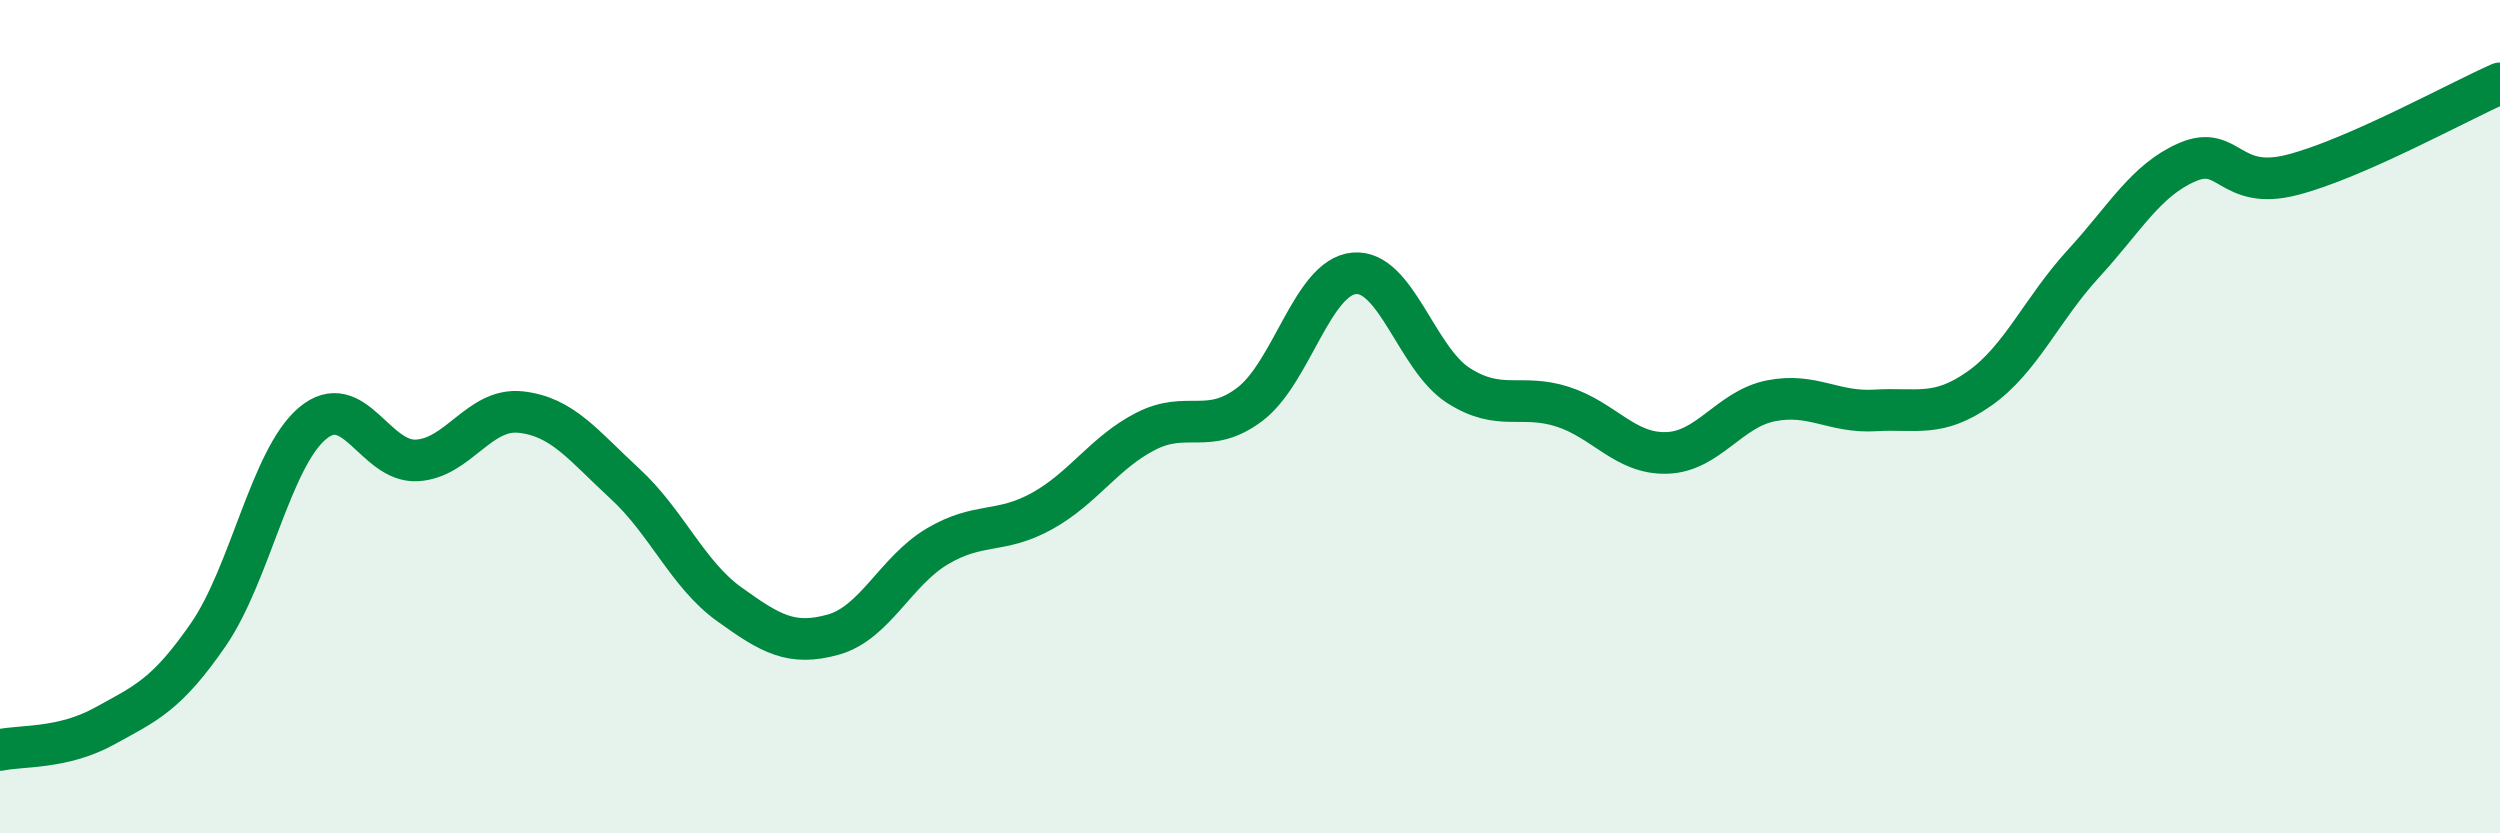
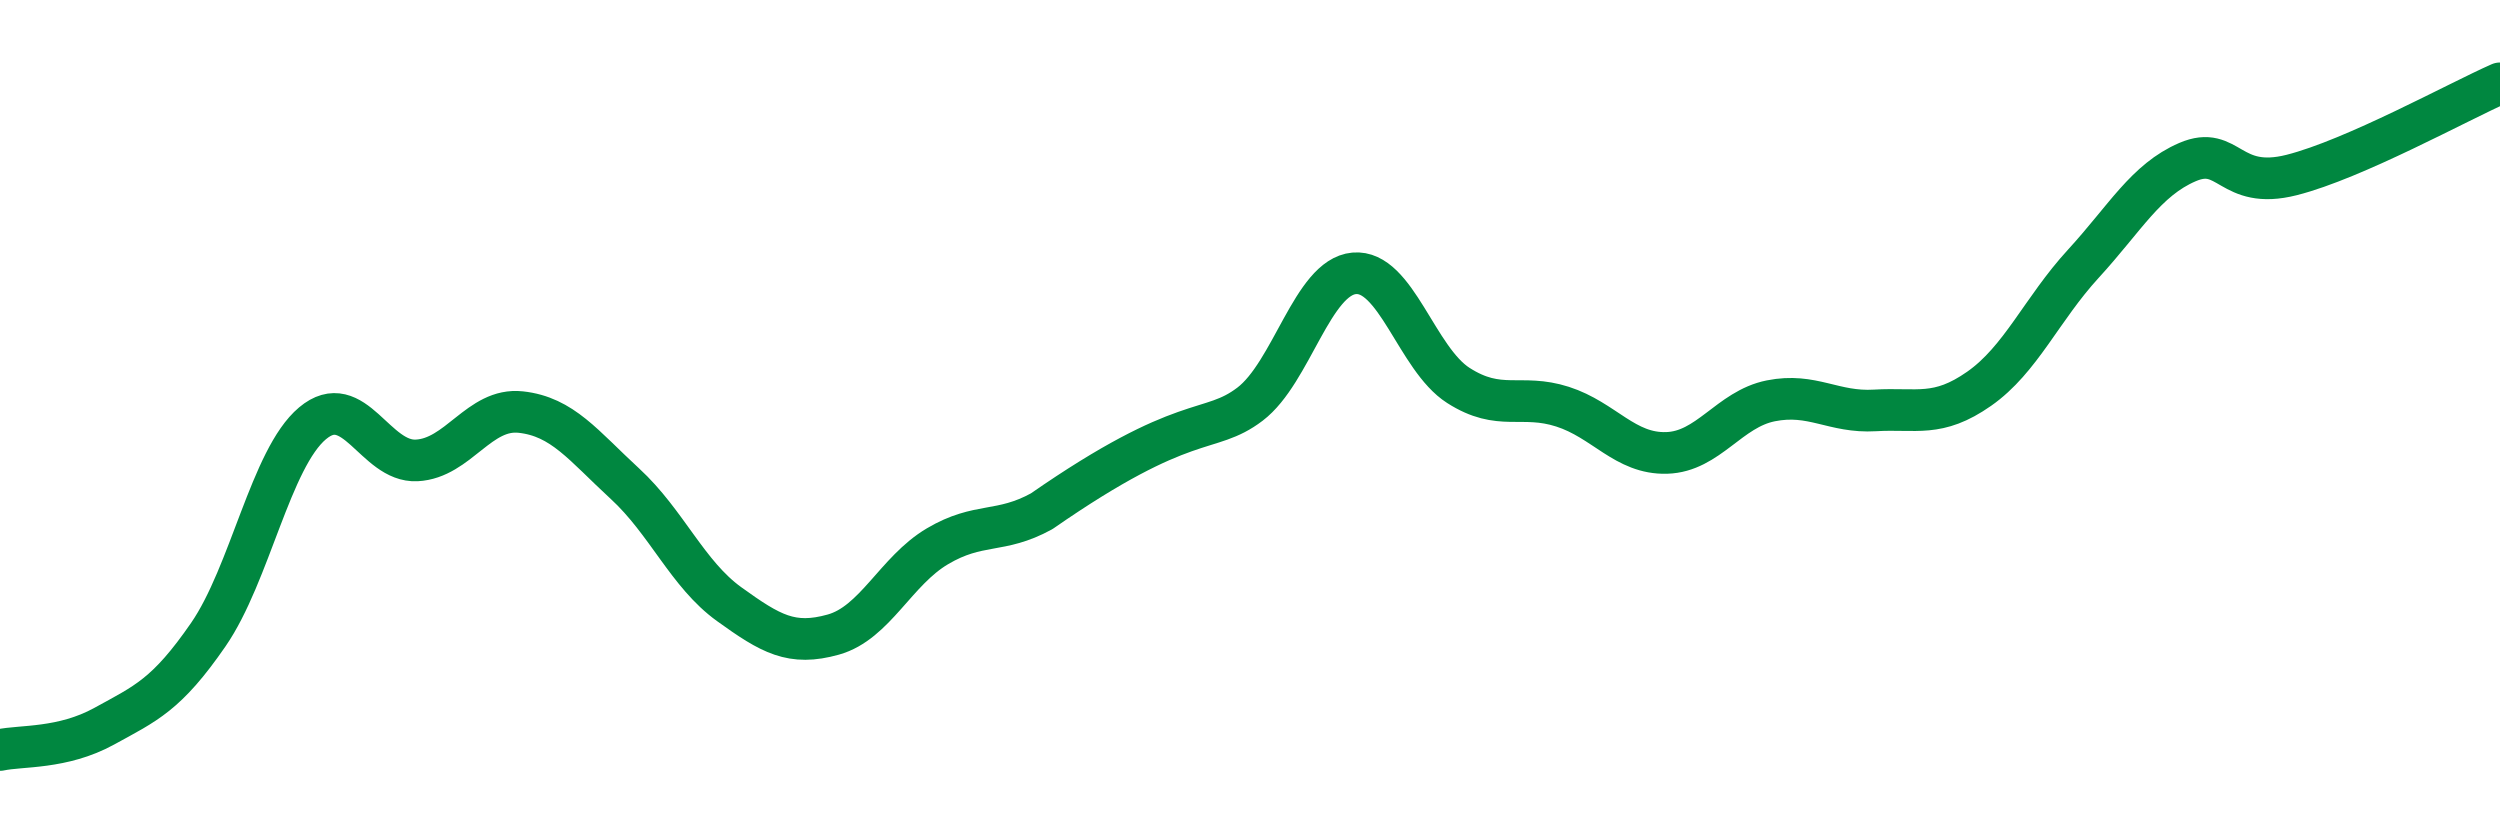
<svg xmlns="http://www.w3.org/2000/svg" width="60" height="20" viewBox="0 0 60 20">
-   <path d="M 0,18 C 0.5,17.89 1.5,17.98 2.5,17.43 C 3.5,16.88 4,16.68 5,15.23 C 6,13.78 6.5,11 7.5,10.16 C 8.5,9.32 9,11.1 10,11.05 C 11,11 11.5,9.78 12.5,9.89 C 13.5,10 14,10.69 15,11.61 C 16,12.53 16.5,13.78 17.5,14.5 C 18.5,15.22 19,15.51 20,15.23 C 21,14.95 21.5,13.7 22.5,13.11 C 23.5,12.52 24,12.82 25,12.27 C 26,11.72 26.5,10.86 27.5,10.35 C 28.5,9.84 29,10.46 30,9.7 C 31,8.94 31.5,6.65 32.5,6.56 C 33.5,6.47 34,8.61 35,9.25 C 36,9.89 36.5,9.44 37.5,9.76 C 38.5,10.08 39,10.9 40,10.87 C 41,10.84 41.5,9.82 42.5,9.62 C 43.5,9.42 44,9.91 45,9.85 C 46,9.79 46.5,10.03 47.5,9.33 C 48.5,8.63 49,7.42 50,6.33 C 51,5.24 51.5,4.32 52.5,3.89 C 53.5,3.46 53.5,4.58 55,4.2 C 56.5,3.82 59,2.44 60,2L60 20L0 20Z" fill="#008740" opacity="0.1" stroke-linecap="round" stroke-linejoin="round" />
-   <path d="M 0,18 C 0.5,17.89 1.5,17.98 2.5,17.43 C 3.5,16.88 4,16.68 5,15.23 C 6,13.78 6.5,11 7.5,10.16 C 8.5,9.32 9,11.1 10,11.05 C 11,11 11.5,9.78 12.5,9.89 C 13.5,10 14,10.69 15,11.61 C 16,12.53 16.5,13.78 17.5,14.5 C 18.5,15.22 19,15.51 20,15.23 C 21,14.95 21.5,13.7 22.5,13.11 C 23.5,12.52 24,12.82 25,12.27 C 26,11.72 26.5,10.86 27.5,10.35 C 28.5,9.84 29,10.46 30,9.7 C 31,8.94 31.5,6.65 32.5,6.56 C 33.5,6.47 34,8.61 35,9.25 C 36,9.89 36.5,9.44 37.5,9.76 C 38.5,10.08 39,10.9 40,10.87 C 41,10.84 41.5,9.82 42.5,9.62 C 43.5,9.42 44,9.91 45,9.85 C 46,9.79 46.5,10.03 47.5,9.33 C 48.5,8.63 49,7.42 50,6.33 C 51,5.24 51.5,4.32 52.5,3.89 C 53.5,3.46 53.5,4.58 55,4.2 C 56.5,3.82 59,2.44 60,2" stroke="#008740" stroke-width="1" fill="none" stroke-linecap="round" stroke-linejoin="round" />
+   <path d="M 0,18 C 0.5,17.89 1.5,17.98 2.5,17.43 C 3.5,16.88 4,16.68 5,15.23 C 6,13.78 6.5,11 7.5,10.16 C 8.5,9.32 9,11.1 10,11.05 C 11,11 11.5,9.78 12.5,9.89 C 13.5,10 14,10.69 15,11.61 C 16,12.53 16.5,13.78 17.5,14.5 C 18.5,15.22 19,15.51 20,15.23 C 21,14.95 21.5,13.7 22.5,13.11 C 23.5,12.52 24,12.82 25,12.27 C 28.5,9.84 29,10.46 30,9.7 C 31,8.94 31.5,6.65 32.5,6.56 C 33.5,6.47 34,8.61 35,9.25 C 36,9.89 36.5,9.44 37.5,9.76 C 38.5,10.08 39,10.9 40,10.87 C 41,10.84 41.5,9.82 42.5,9.62 C 43.5,9.42 44,9.91 45,9.85 C 46,9.79 46.5,10.03 47.5,9.33 C 48.5,8.63 49,7.42 50,6.33 C 51,5.24 51.5,4.32 52.5,3.89 C 53.5,3.46 53.5,4.58 55,4.2 C 56.5,3.82 59,2.44 60,2" stroke="#008740" stroke-width="1" fill="none" stroke-linecap="round" stroke-linejoin="round" />
</svg>